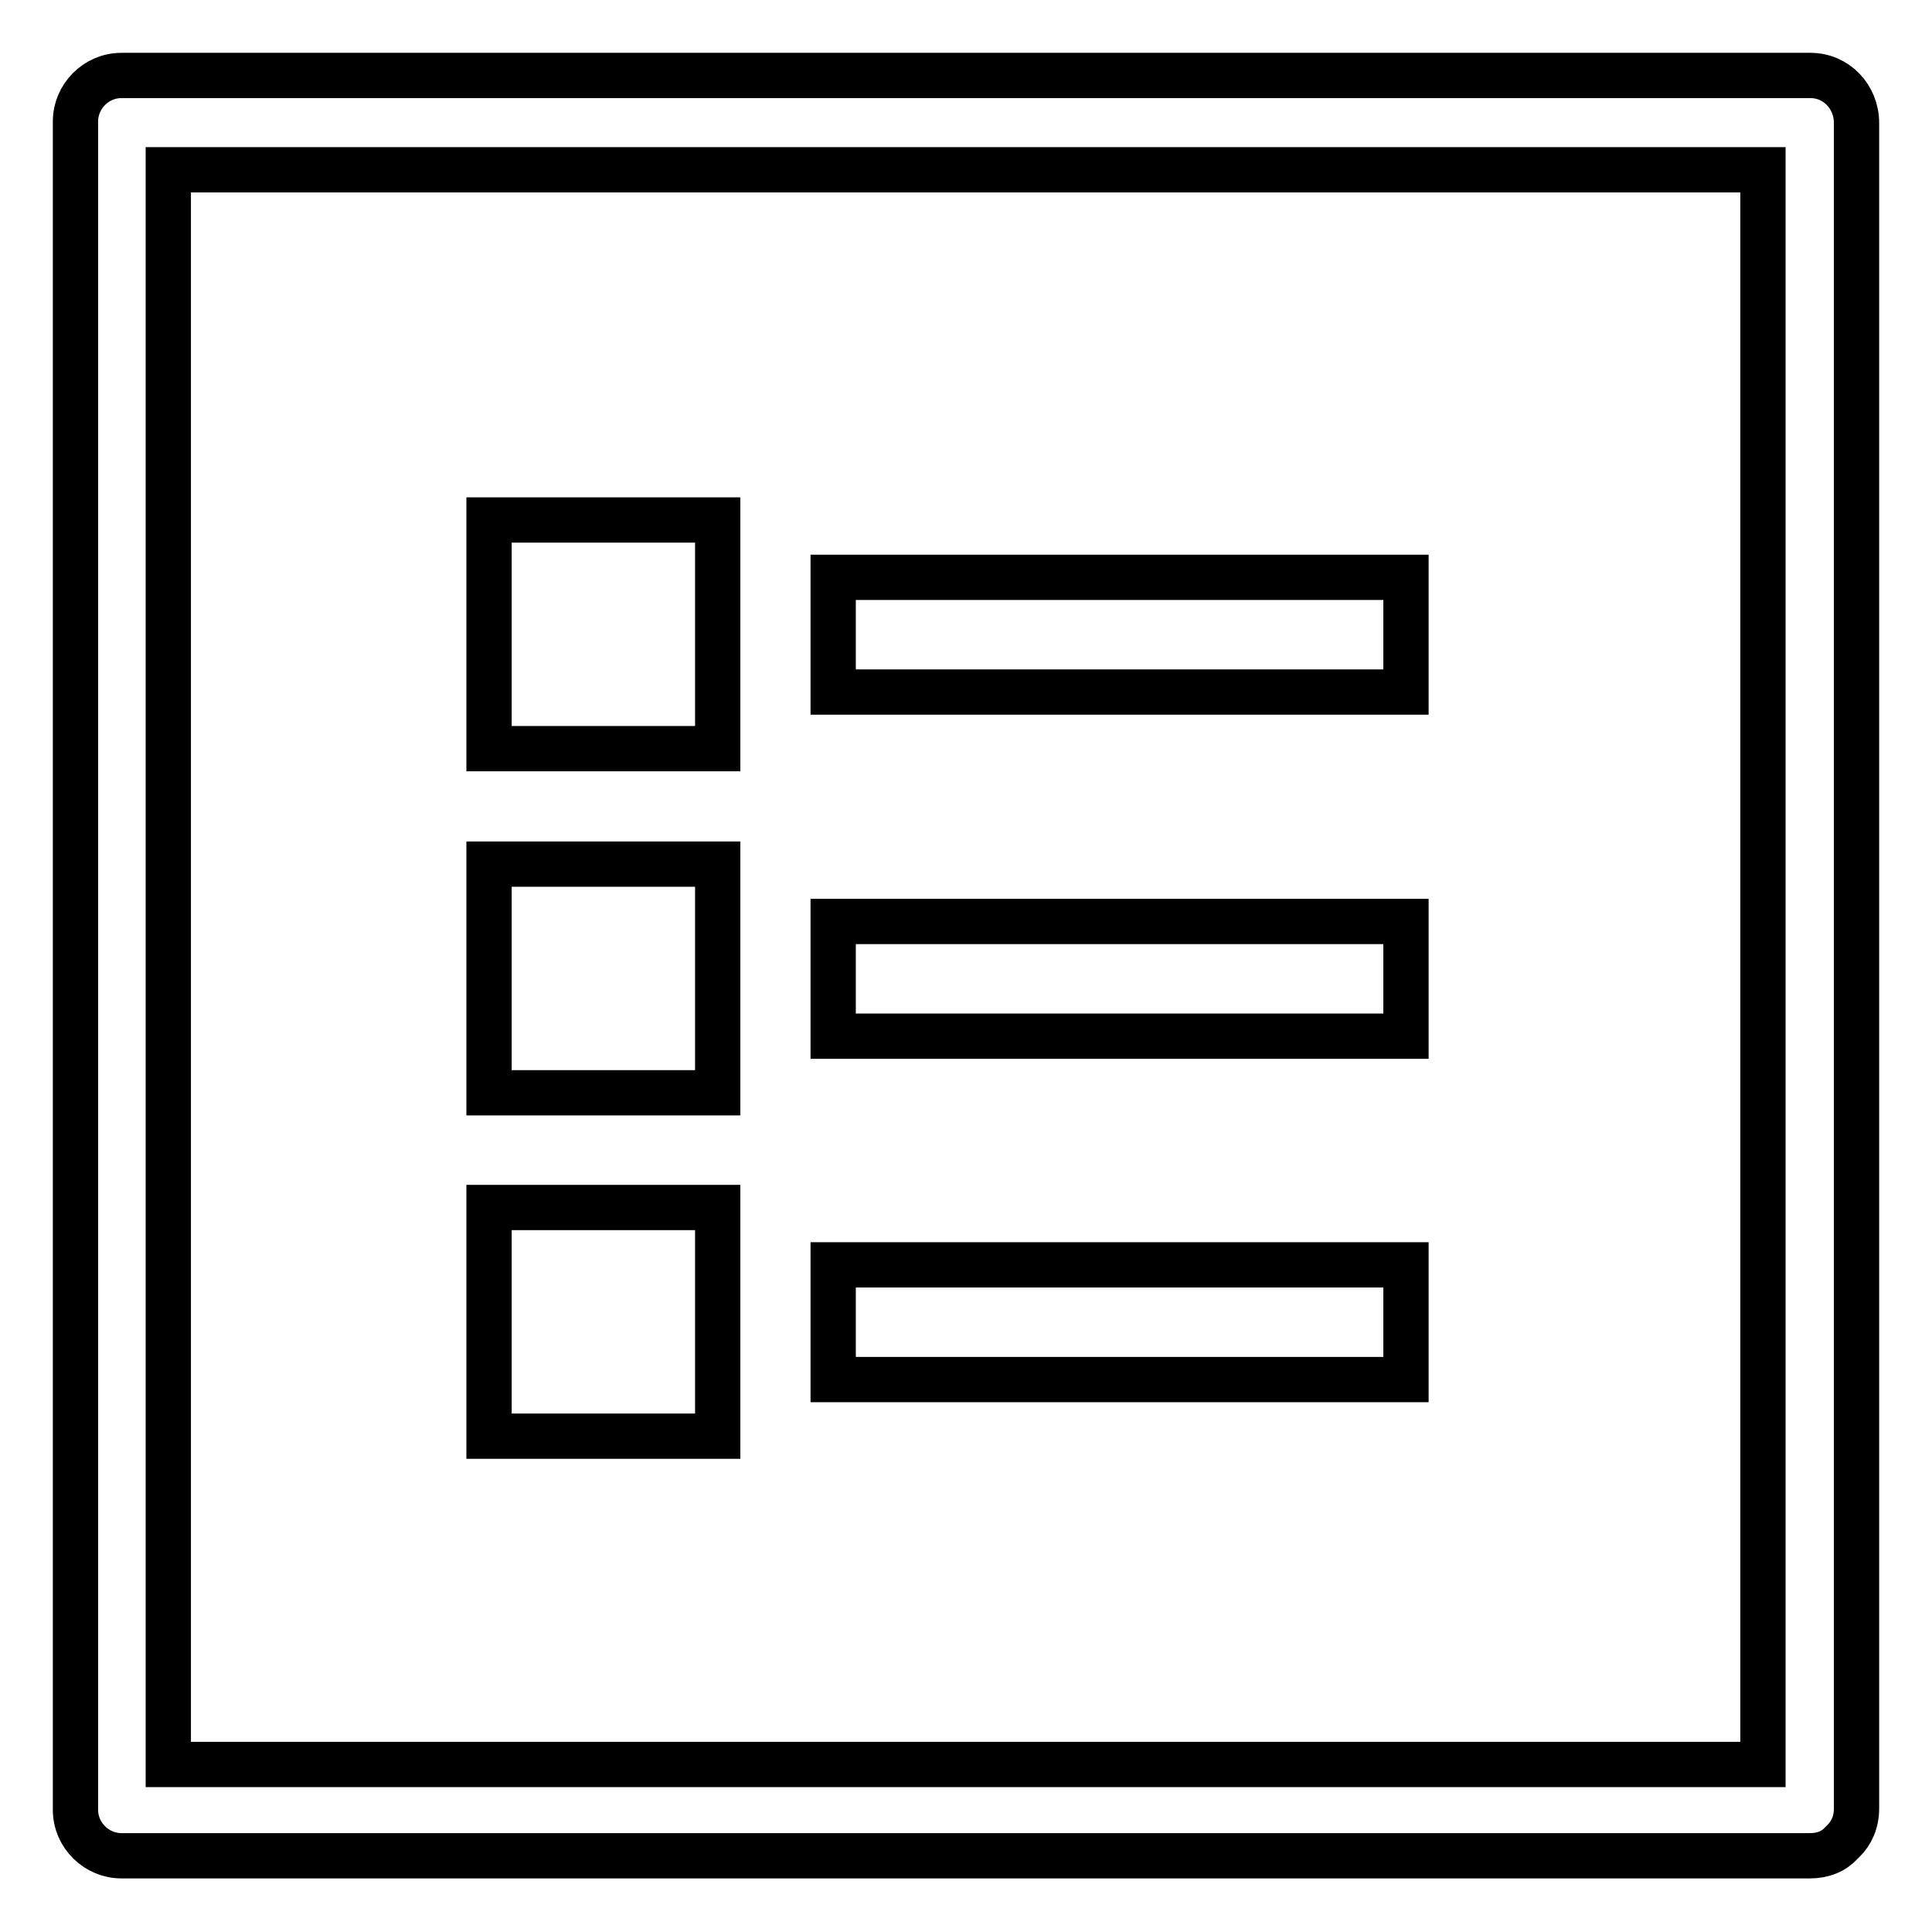
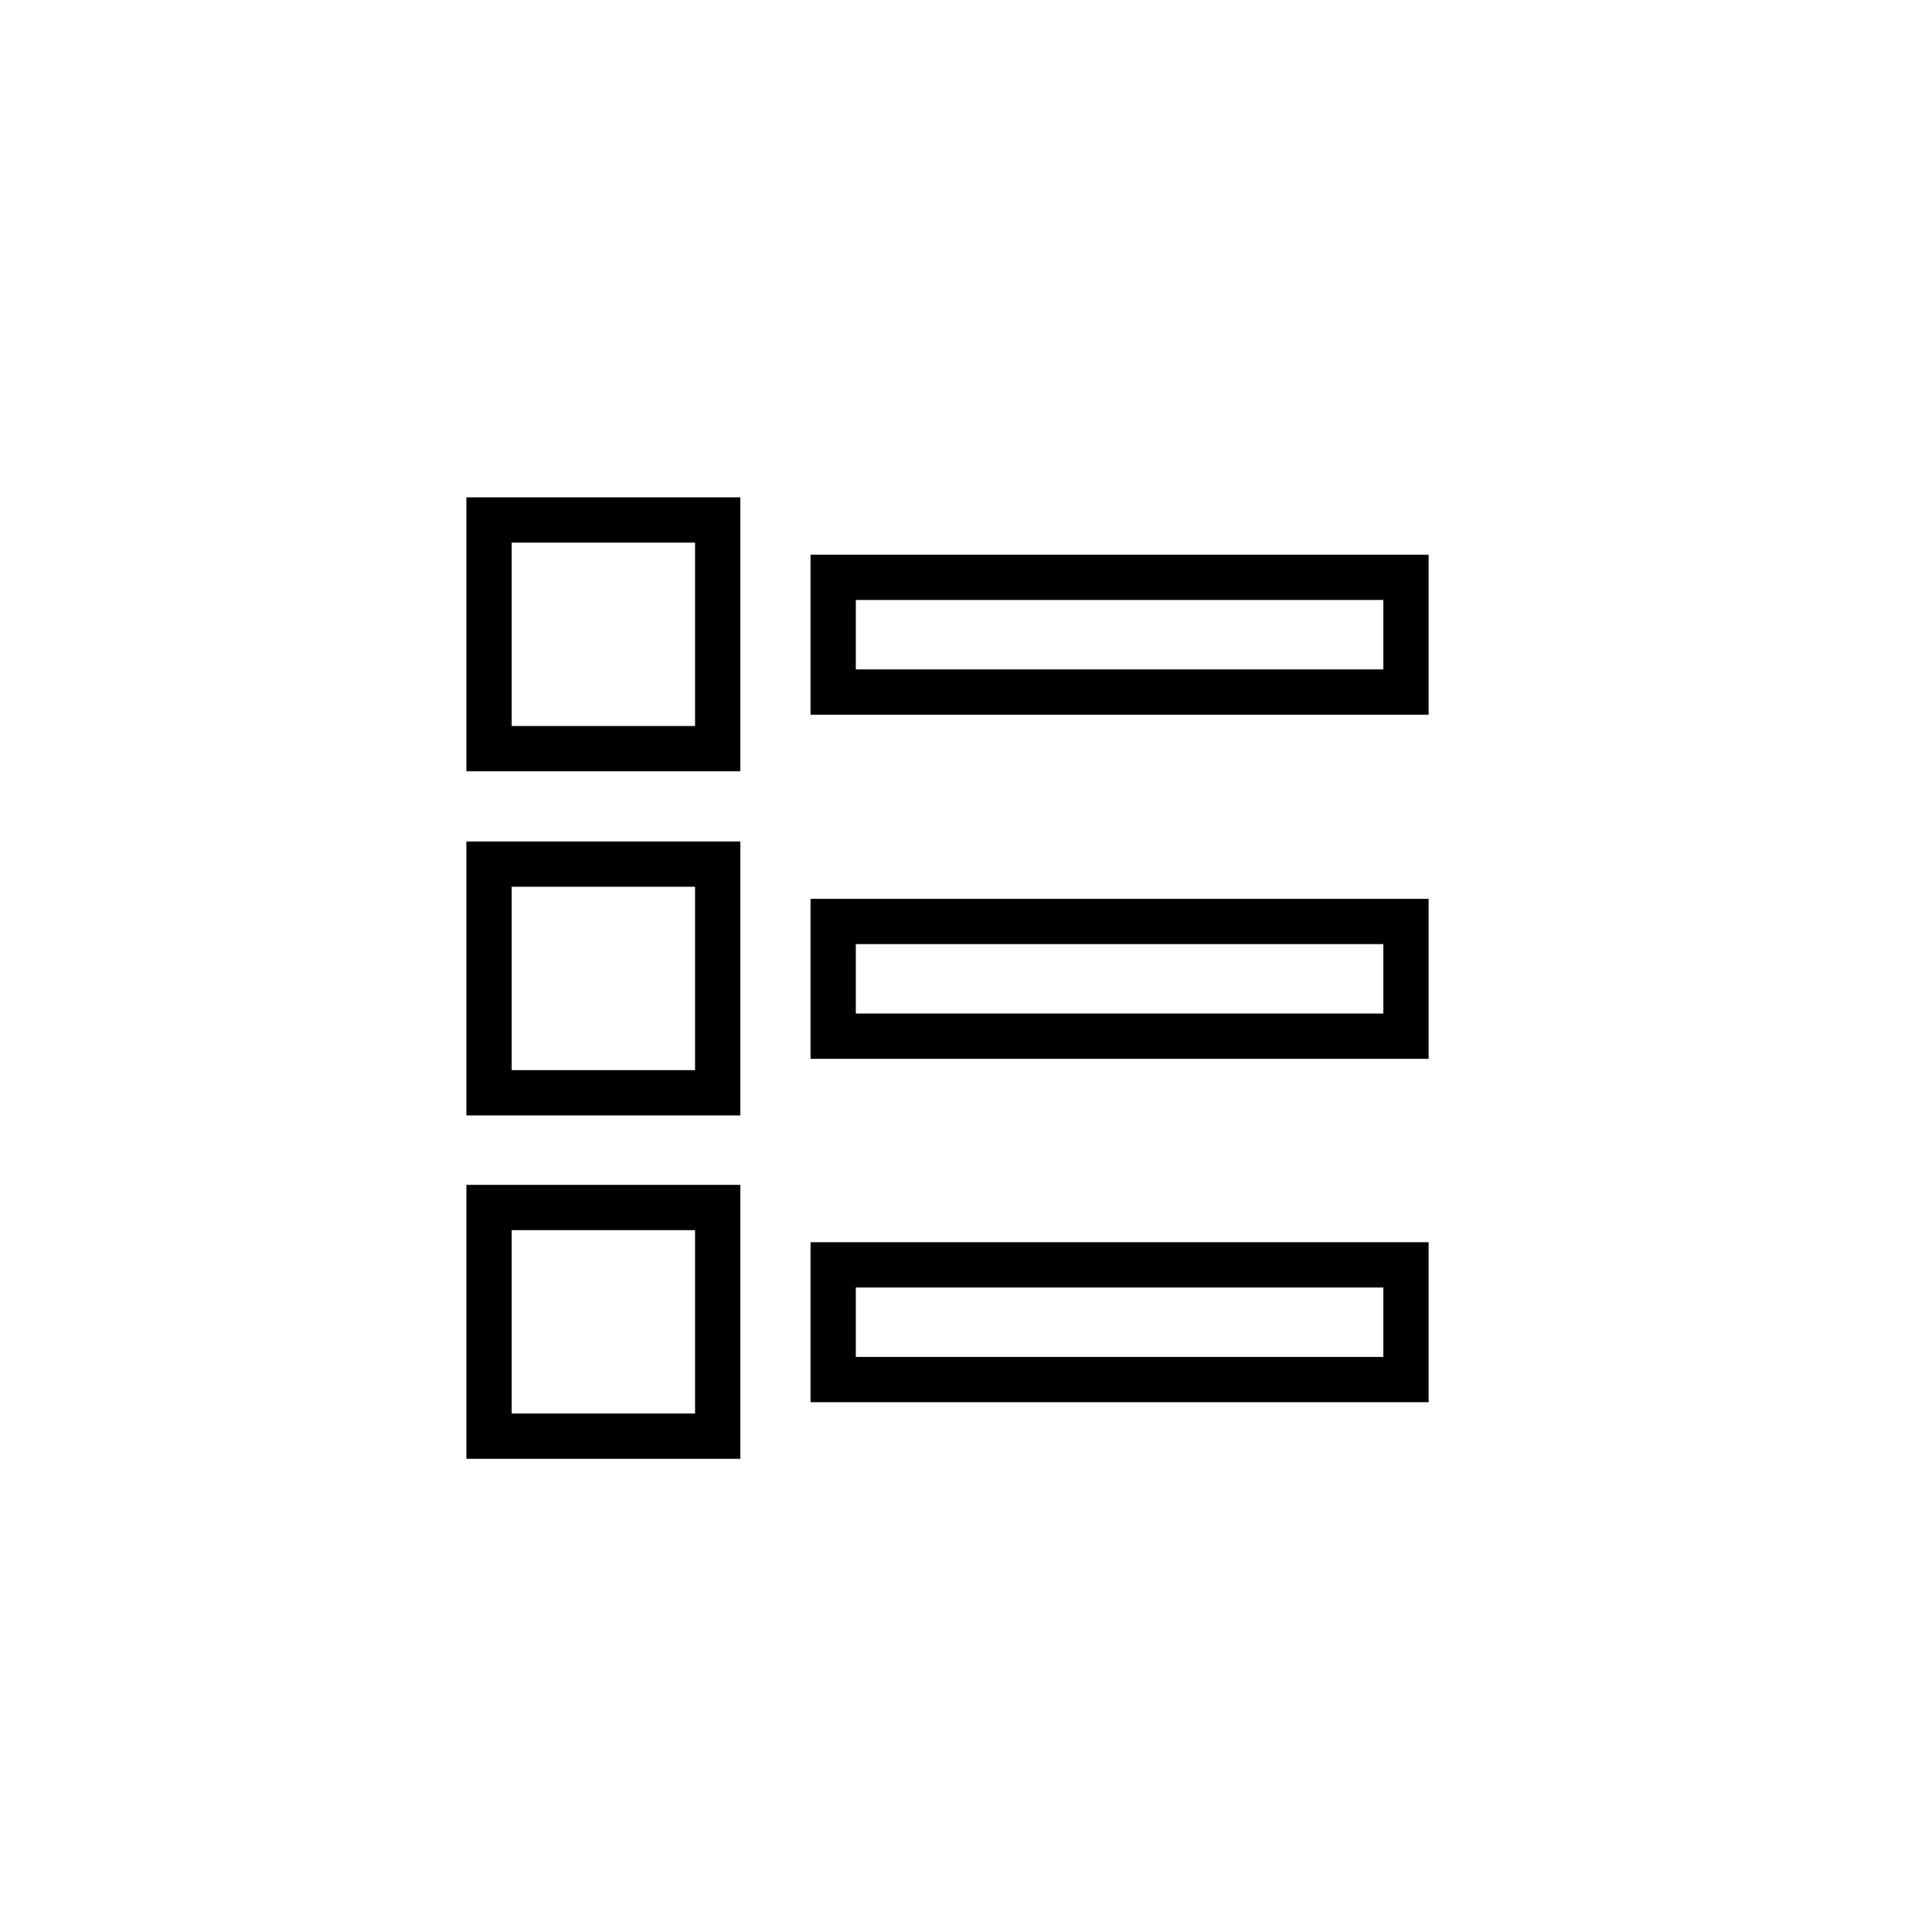
<svg xmlns="http://www.w3.org/2000/svg" version="1.1" x="0px" y="0px" viewBox="0 0 256 256" enable-background="new 0 0 256 256" xml:space="preserve">
  <g>
    <g>
-       <path stroke-width="6" fill-opacity="0" stroke="#000000" d="M239.9,10H16.1c-3.4,0-6.1,2.8-6.1,6.1v223.7c0,3.4,2.8,6.1,6.1,6.1h223.7c1.8,0,3.2-0.6,4.2-1.7c0.1-0.1,0.1-0.1,0.2-0.2l0.1-0.1c1-1,1.7-2.4,1.7-4.3V16.3C246,12.8,243.3,10,239.9,10z M233.6,233.8c-70.5,0-140.9,0-211.3,0c0-70.5,0-140.9,0-211.3c70.5,0,140.9,0,211.3,0C233.6,92.9,233.6,163.3,233.6,233.8z" />
      <path stroke-width="6" fill-opacity="0" stroke="#000000" d="M64.8,68.9h30.3v30.3H64.8V68.9z M110.4,76.5h75.9v15.2h-75.9V76.5z M64.8,114.5h30.3v30.3H64.8V114.5z M110.4,122.1h75.9v15.2h-75.9V122.1z M64.8,160h30.3v30.3H64.8V160z M110.4,167.6h75.9v15.2h-75.9V167.6z" />
    </g>
  </g>
</svg>